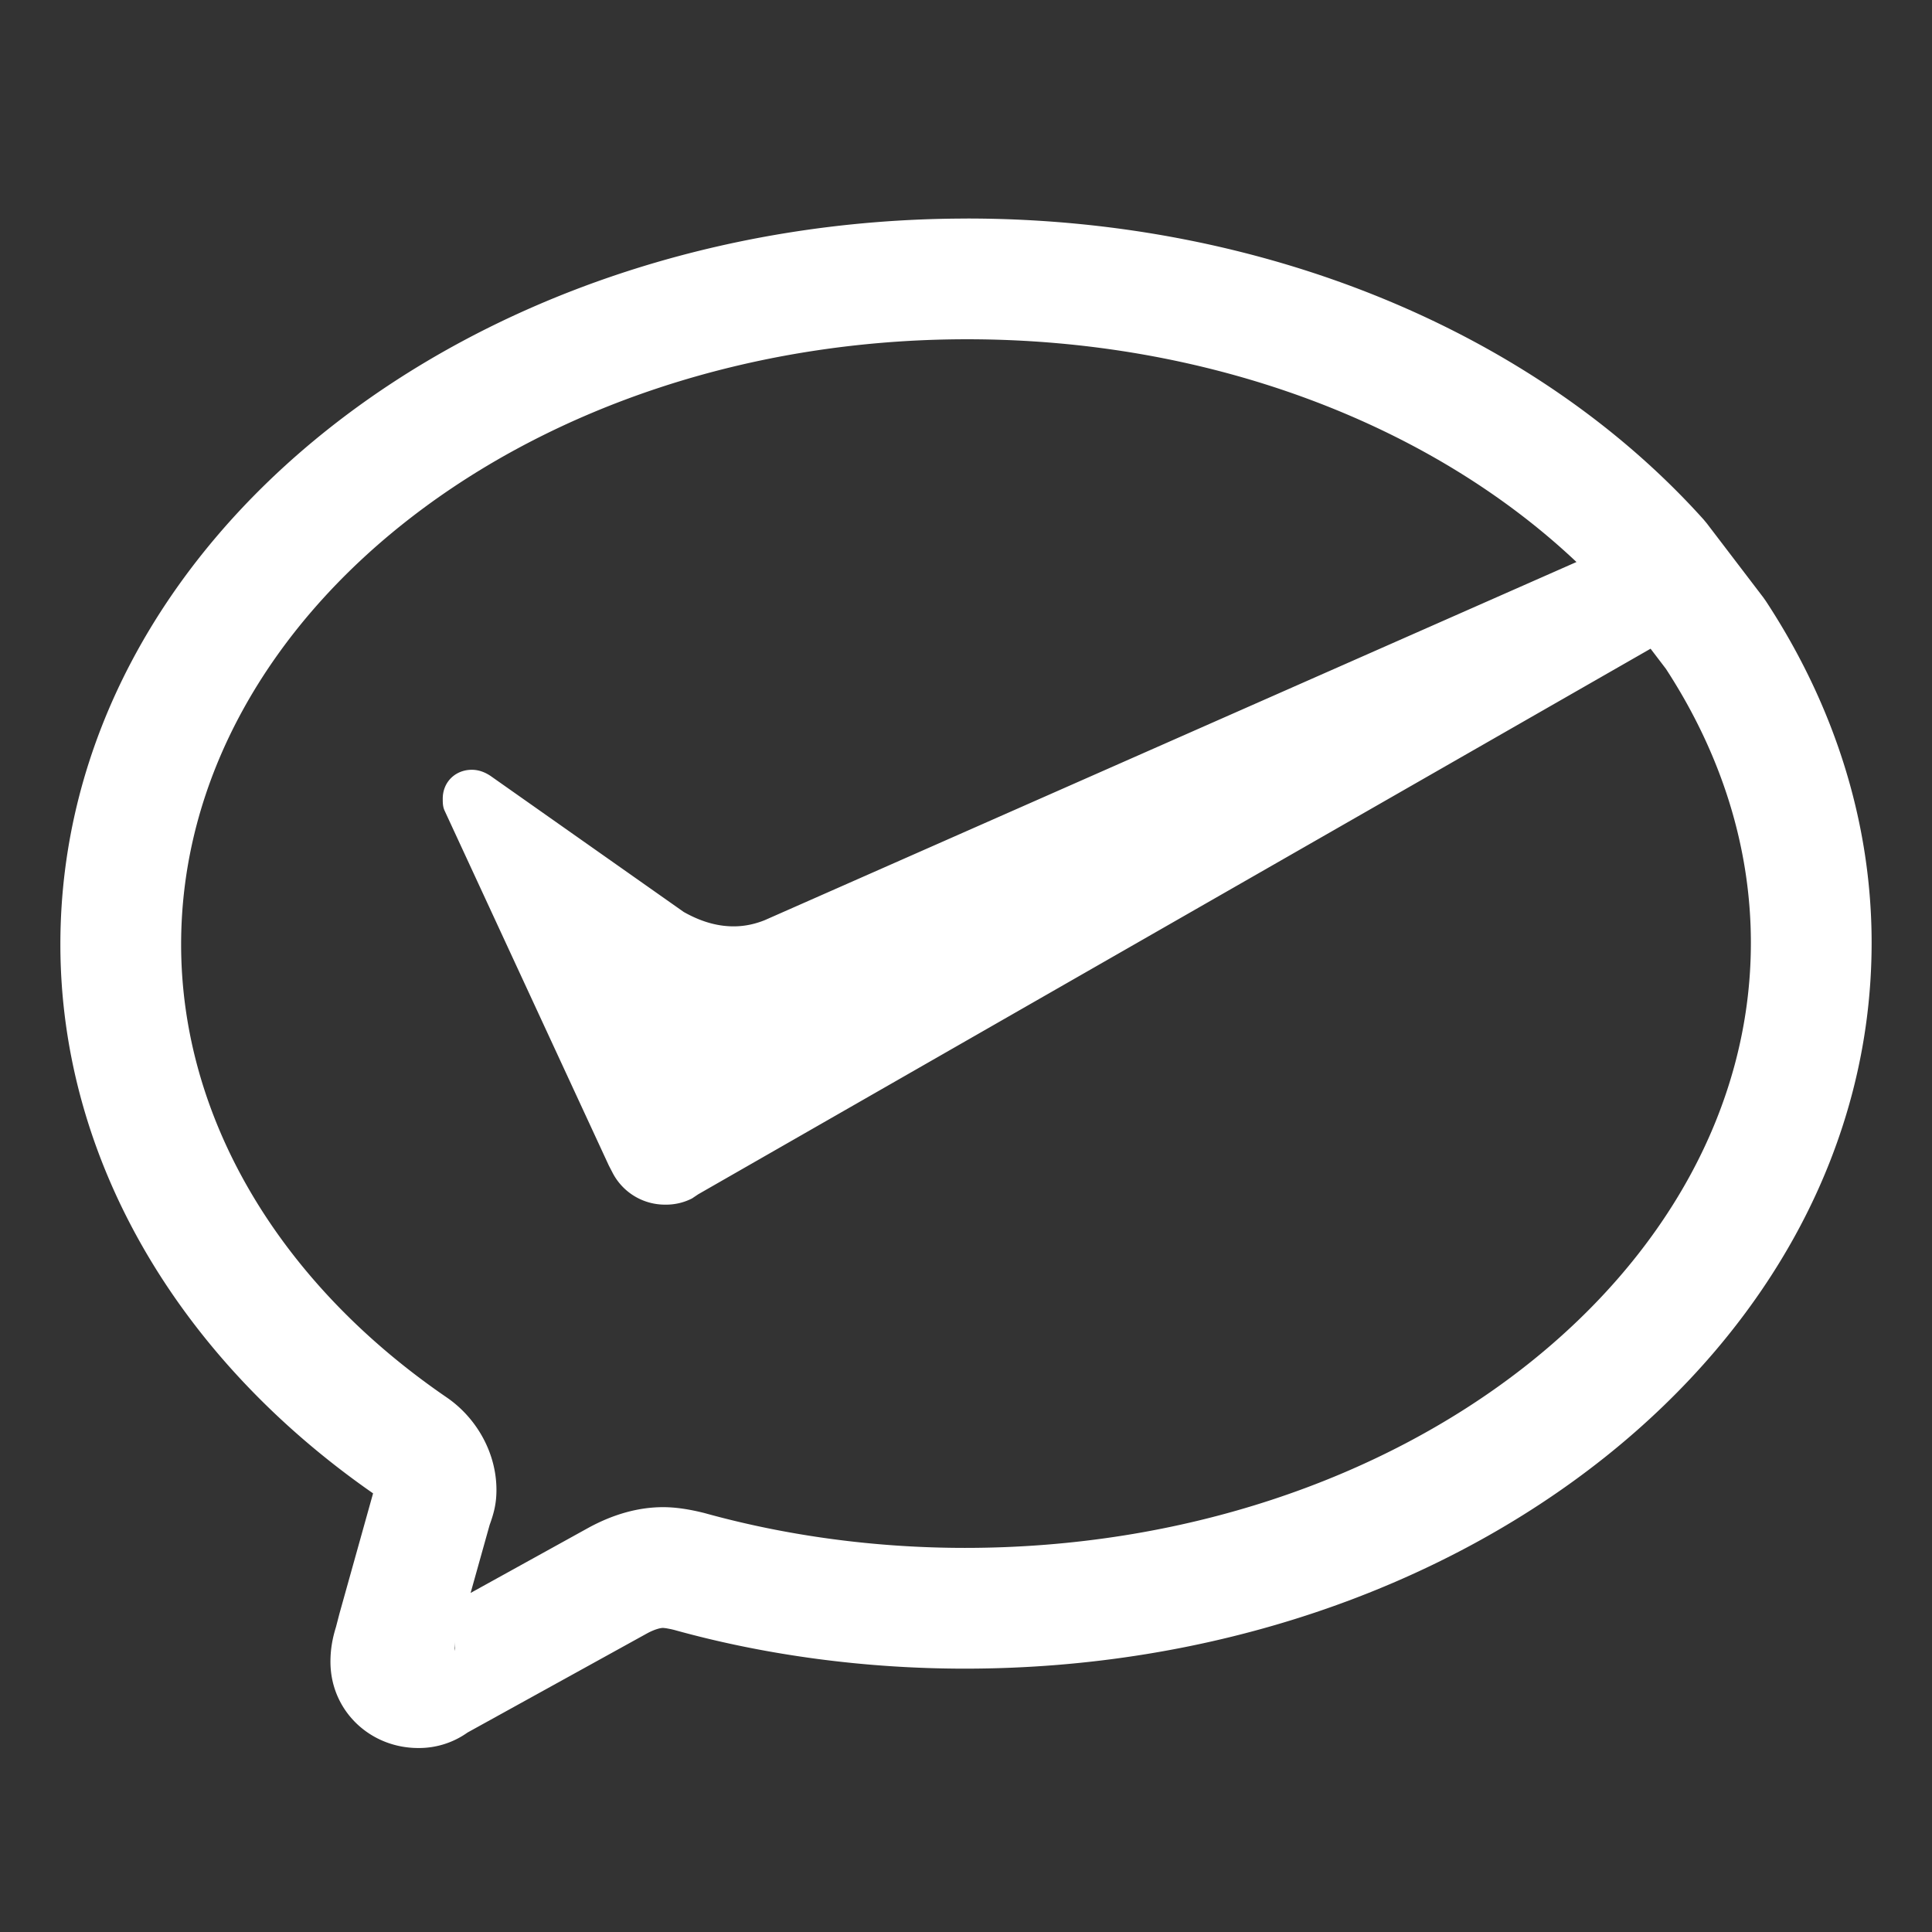
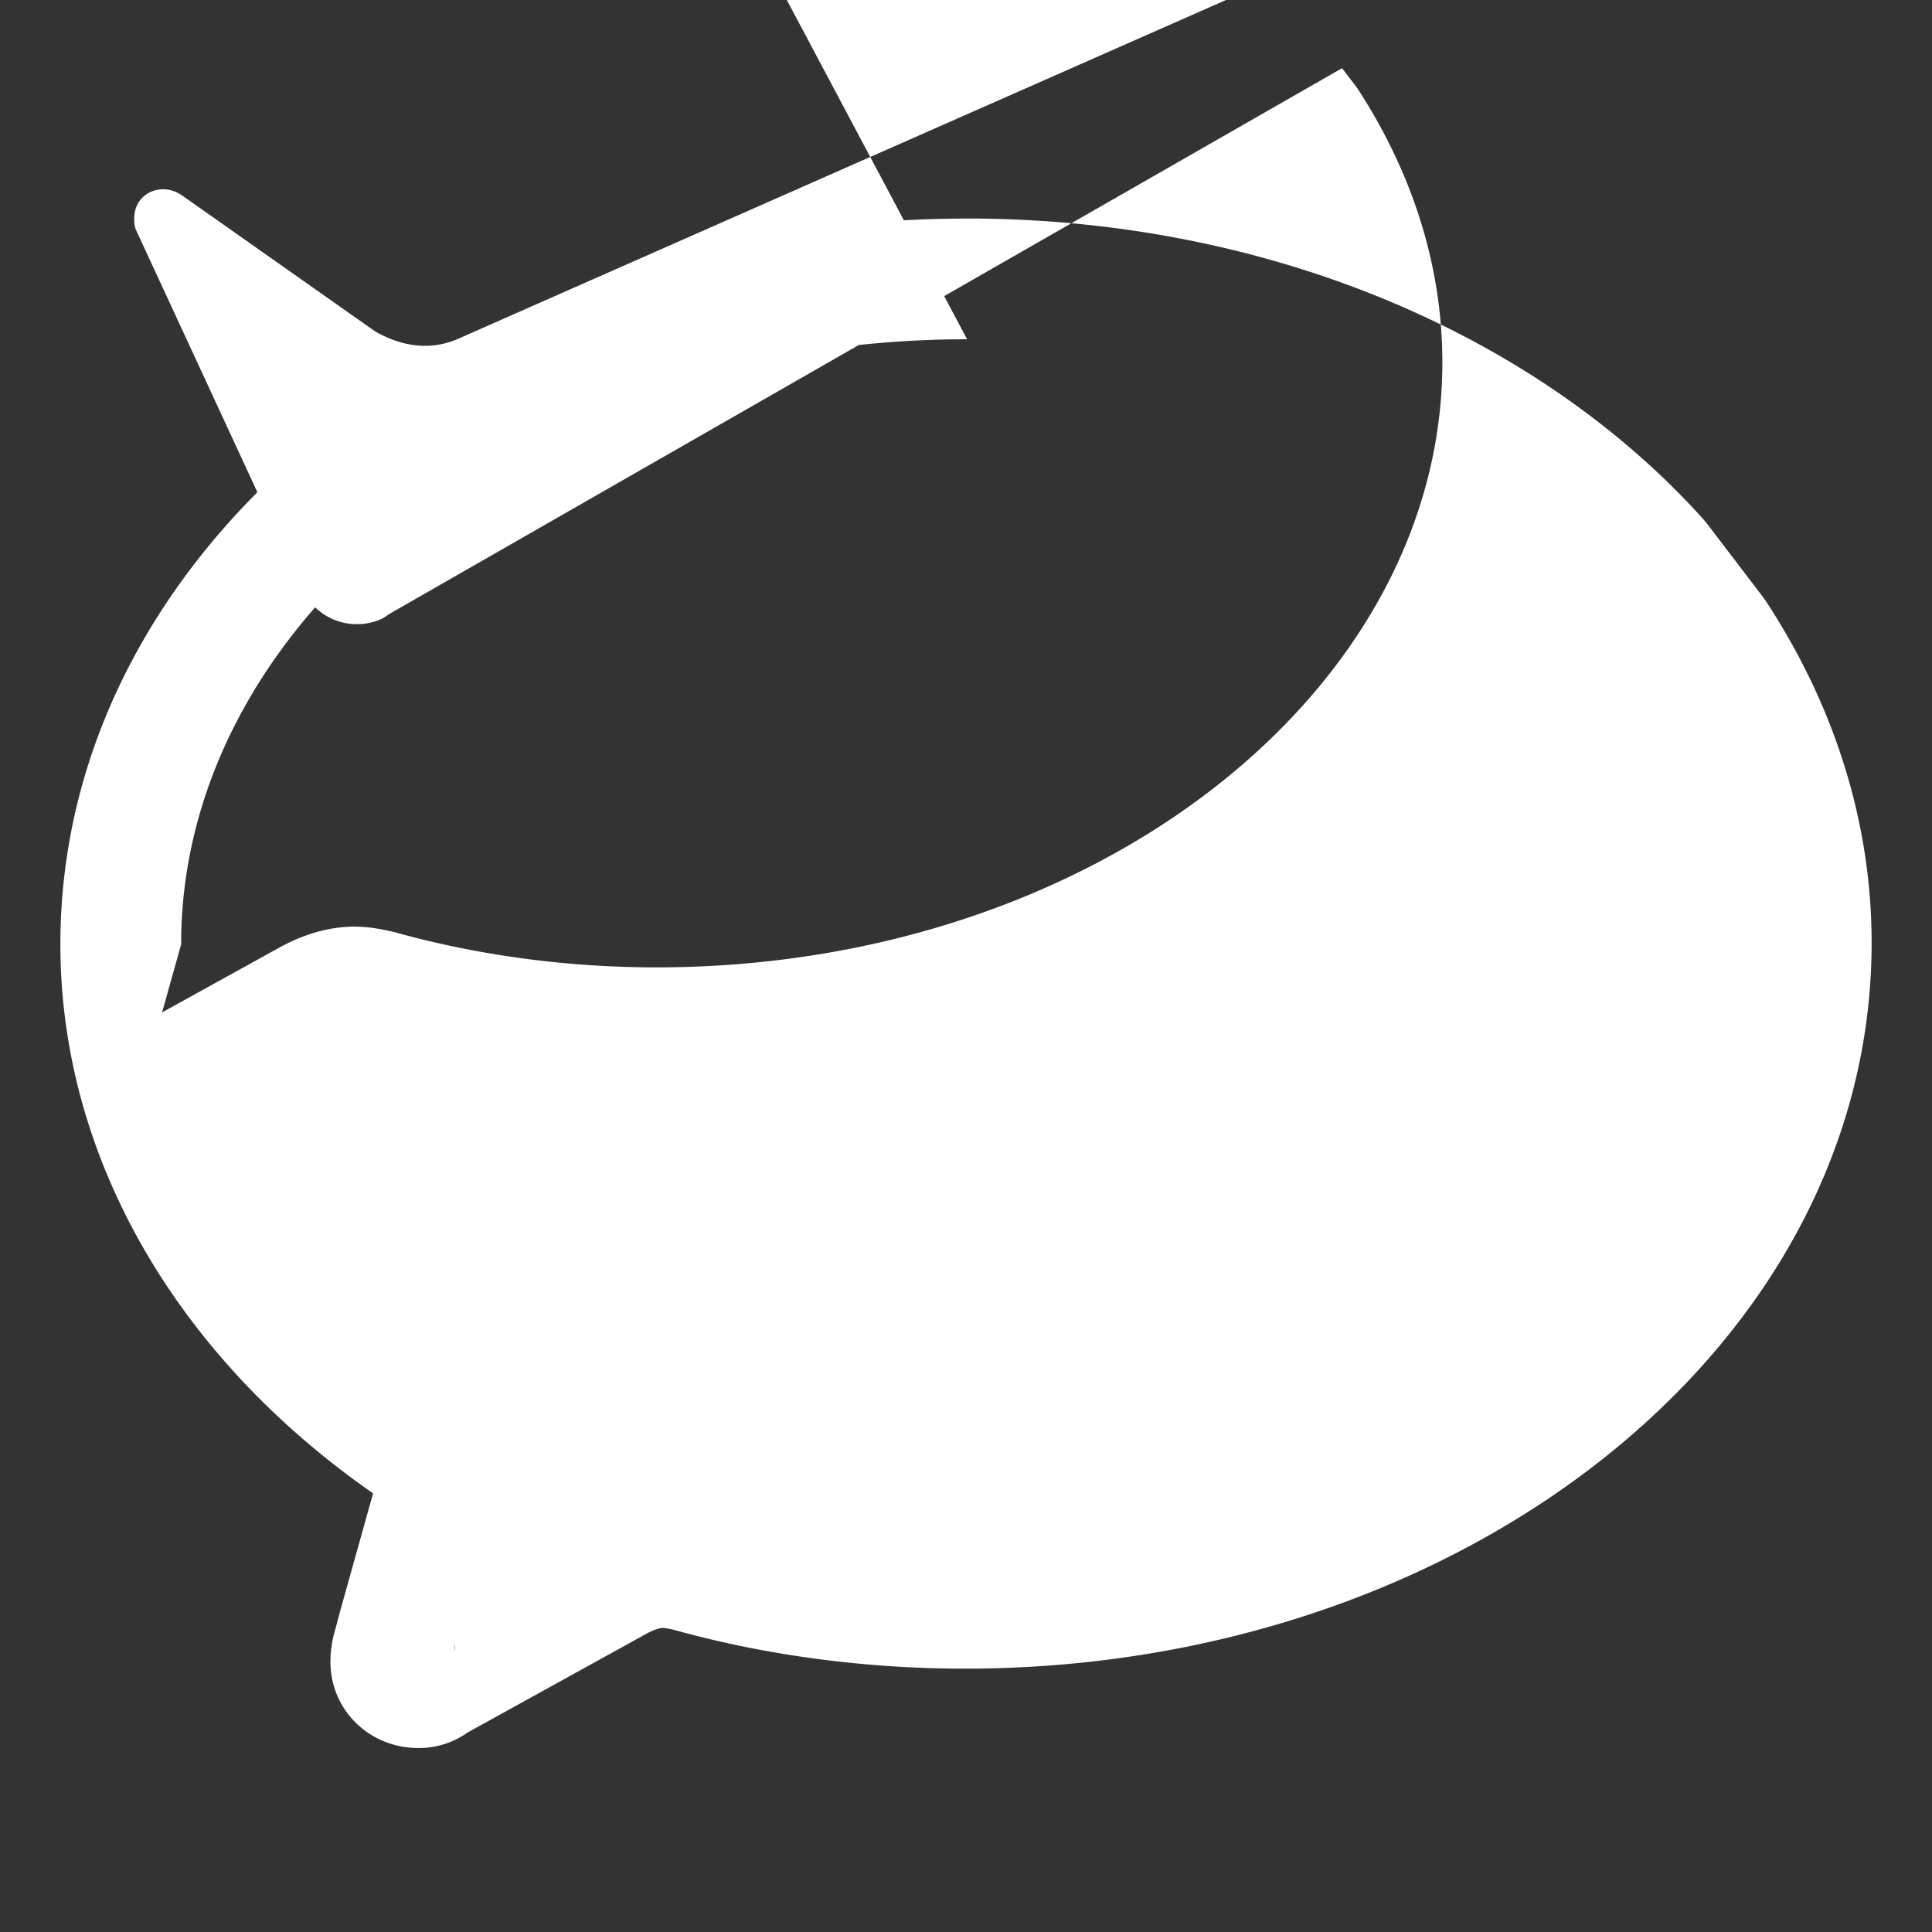
<svg xmlns="http://www.w3.org/2000/svg" t="1762876952745" class="icon" viewBox="0 0 1024 1024" version="1.1" p-id="33554" width="40" height="40">
  <rect x="0" y="0" width="1024" height="1024" fill="#333333" stroke="none" />
-   <path d="M512.597 115.819c156.587 0 300.8 59.861 390.4 159.595l1.643 1.984 29.909 39.211 1.301 1.835c36.523 55.595 56.149 117.547 56.149 181.248 0 214.315-216.981 384.725-480.597 384.725-53.12 0-105.941-7.125-154.304-20.587l-1.451-0.341-2.603-0.491-1.557-0.171c-1.749 0-4.928 0.96-8.405 2.837l-95.275 52.608a44.373 44.373 0 0 1-26.112 8.213c-25.6 0-46.549-19.776-46.549-45.739 0-6.613 1.067-12.437 2.944-18.453l1.856-7.147 17.792-63.637C93.952 719.296 32 613.739 32 500.523 32 286.251 248.981 115.84 512.597 115.84z m-271.36 754.219c0 1.6-0.128 3.2-0.277 4.309l-0.085 0.747 0.384-1.472-0.021-3.584z m271.36-690.219C281.408 179.819 96 325.419 96 500.544c0 91.797 51.797 179.2 140.715 240.085 15.915 10.88 26.411 29.483 26.411 49.003 0 6.955-1.195 11.968-3.605 18.603l-10.091 36.053 63.019-34.837c12.416-6.656 25.493-10.624 39.04-10.624 6.784 0 14.187 1.173 22.016 3.157 43.499 12.075 90.539 18.432 137.899 18.432 231.189 0 416.597-145.6 416.597-320.725 0-50.496-15.573-99.989-45.035-145.195l-8.128-10.667-504.747 289.152-3.307 2.219a30.187 30.187 0 0 1-14.251 3.285 31.232 31.232 0 0 1-27.584-16.384l-2.24-4.309-86.976-187.947c-1.067-2.219-1.067-4.331-1.067-6.549 0-8.747 6.613-15.296 15.445-15.296 3.285 0 6.613 1.067 9.899 3.264l102.4 72.107c7.68 4.331 16.512 7.616 26.411 7.616 5.547 0 10.965-1.067 16.512-3.285l430.229-189.824c-77.973-73.664-195.307-118.059-322.965-118.059z" fill="#ffffff" p-id="33555" />
+   <path d="M512.597 115.819c156.587 0 300.8 59.861 390.4 159.595l1.643 1.984 29.909 39.211 1.301 1.835c36.523 55.595 56.149 117.547 56.149 181.248 0 214.315-216.981 384.725-480.597 384.725-53.12 0-105.941-7.125-154.304-20.587l-1.451-0.341-2.603-0.491-1.557-0.171c-1.749 0-4.928 0.96-8.405 2.837l-95.275 52.608a44.373 44.373 0 0 1-26.112 8.213c-25.6 0-46.549-19.776-46.549-45.739 0-6.613 1.067-12.437 2.944-18.453l1.856-7.147 17.792-63.637C93.952 719.296 32 613.739 32 500.523 32 286.251 248.981 115.84 512.597 115.84z m-271.36 754.219c0 1.6-0.128 3.2-0.277 4.309l-0.085 0.747 0.384-1.472-0.021-3.584z m271.36-690.219C281.408 179.819 96 325.419 96 500.544l-10.091 36.053 63.019-34.837c12.416-6.656 25.493-10.624 39.04-10.624 6.784 0 14.187 1.173 22.016 3.157 43.499 12.075 90.539 18.432 137.899 18.432 231.189 0 416.597-145.6 416.597-320.725 0-50.496-15.573-99.989-45.035-145.195l-8.128-10.667-504.747 289.152-3.307 2.219a30.187 30.187 0 0 1-14.251 3.285 31.232 31.232 0 0 1-27.584-16.384l-2.24-4.309-86.976-187.947c-1.067-2.219-1.067-4.331-1.067-6.549 0-8.747 6.613-15.296 15.445-15.296 3.285 0 6.613 1.067 9.899 3.264l102.4 72.107c7.68 4.331 16.512 7.616 26.411 7.616 5.547 0 10.965-1.067 16.512-3.285l430.229-189.824c-77.973-73.664-195.307-118.059-322.965-118.059z" fill="#ffffff" p-id="33555" />
</svg>